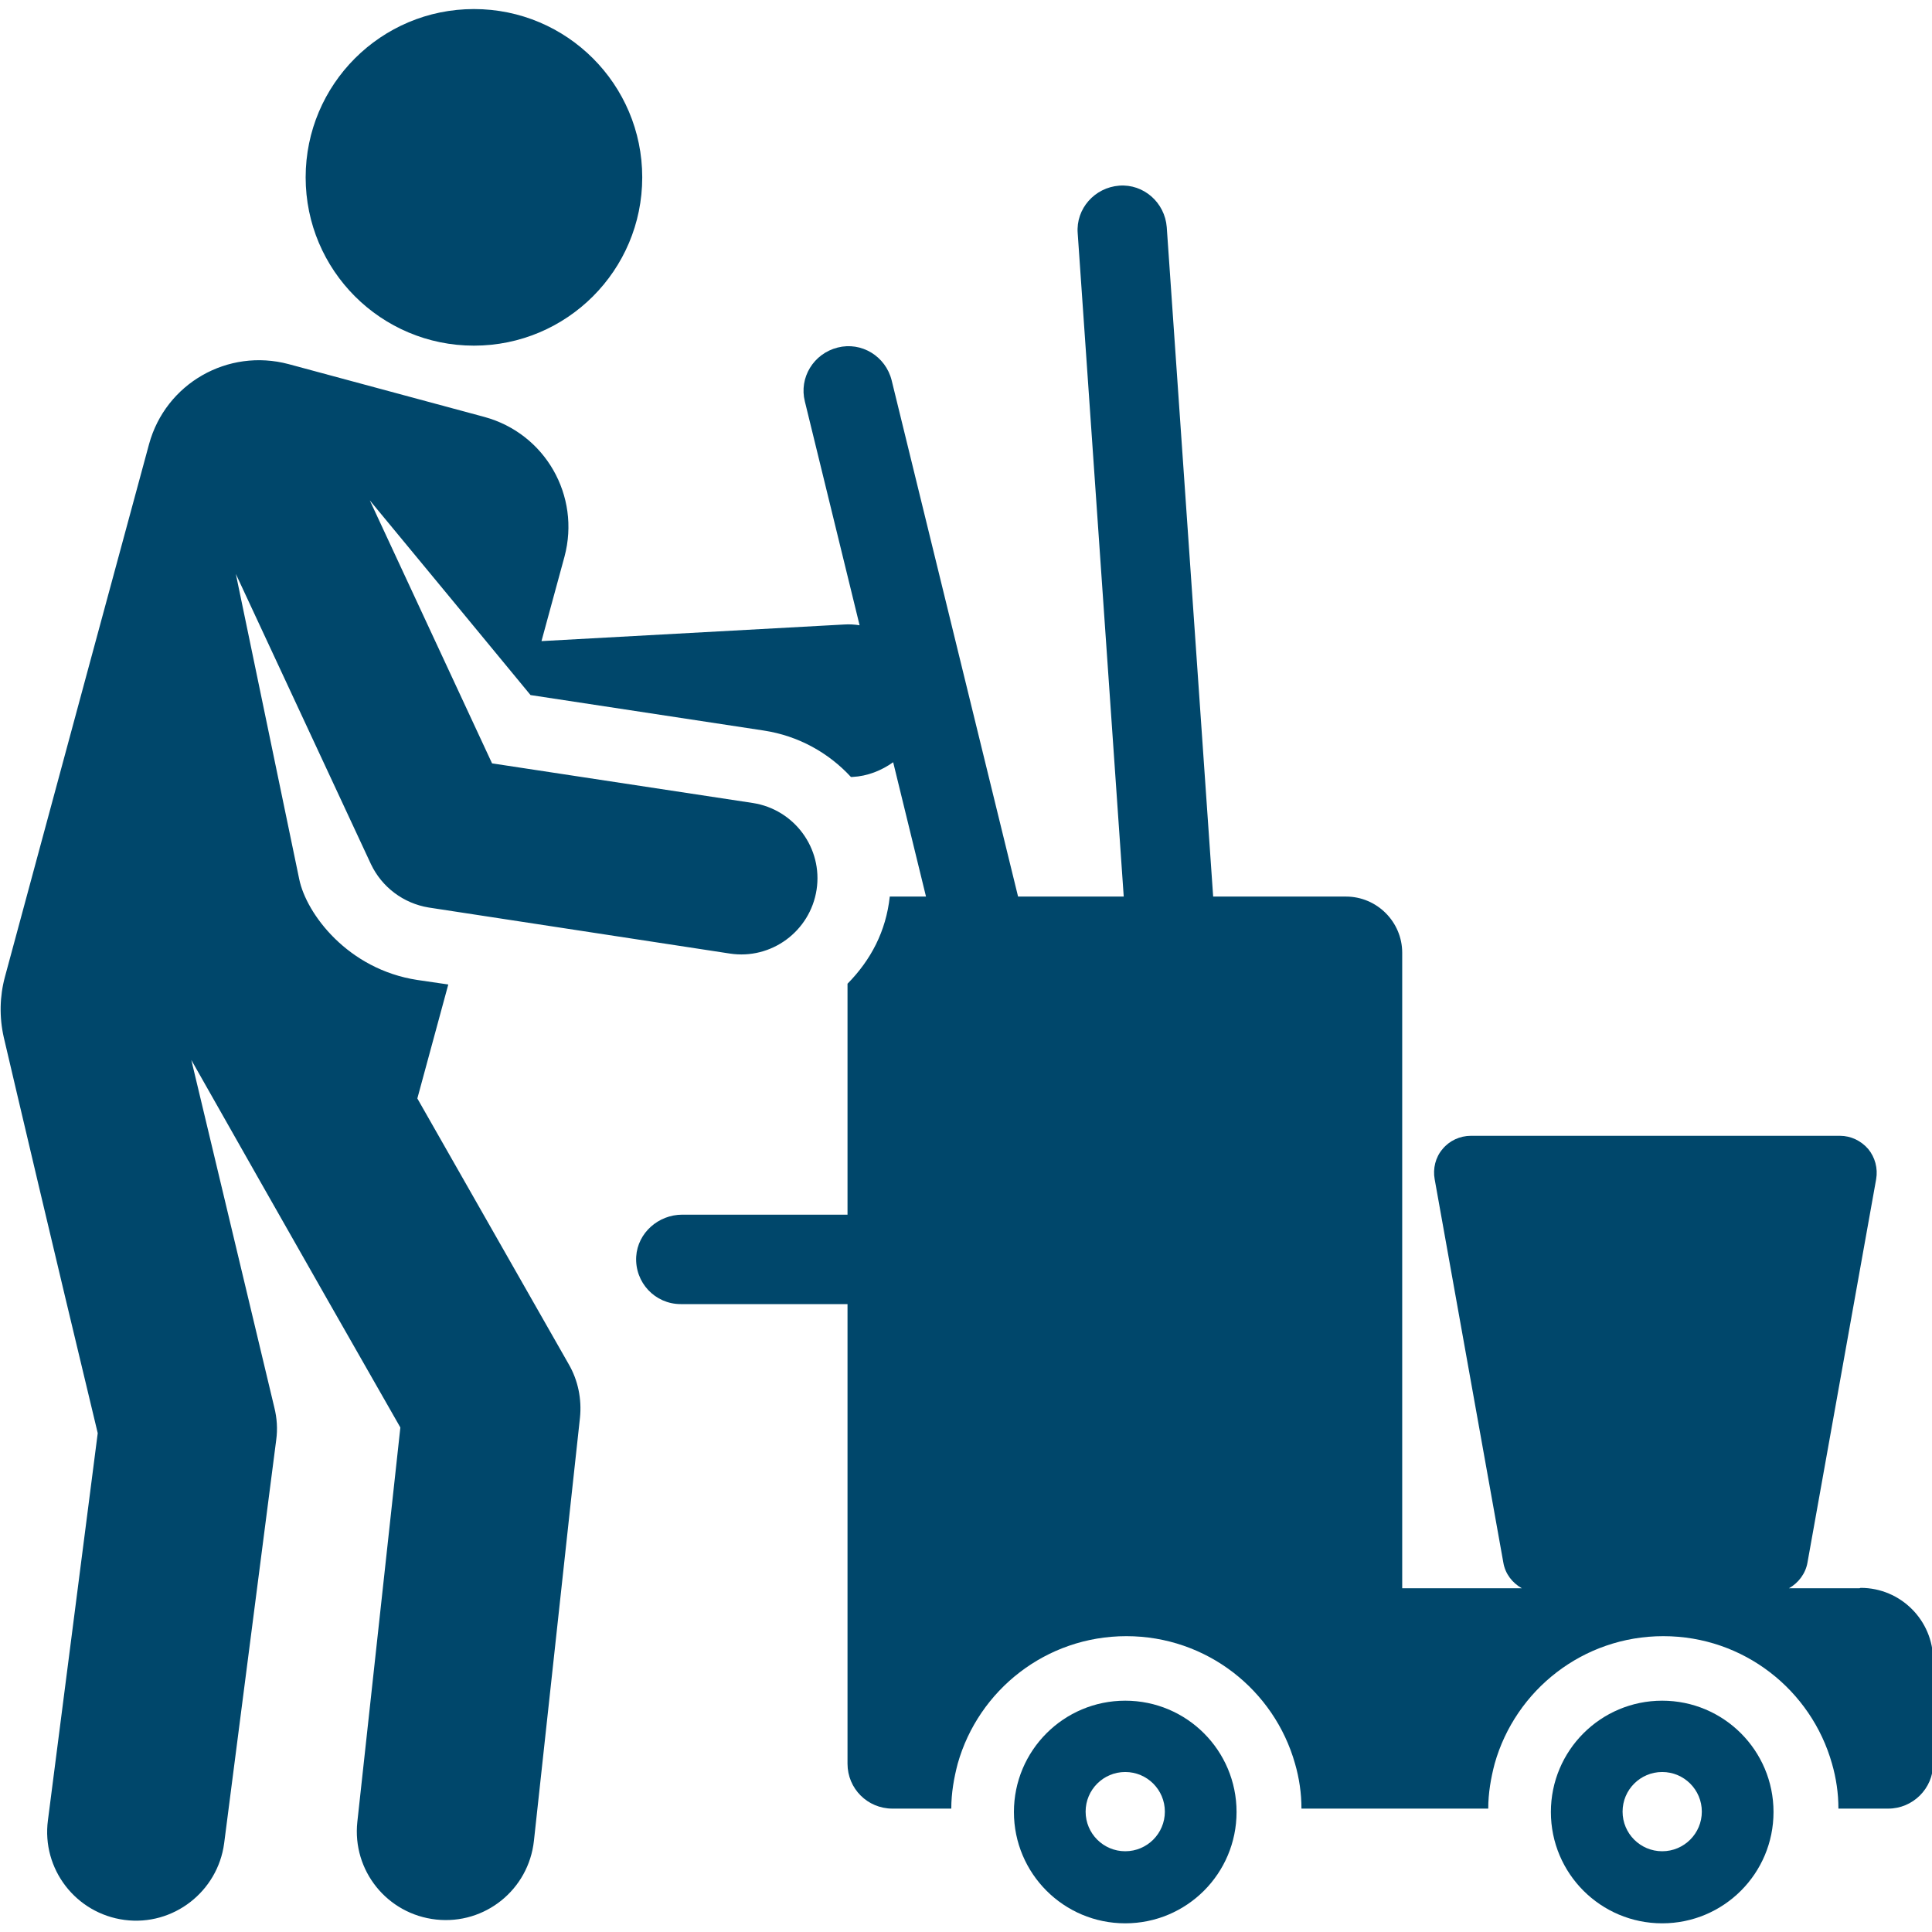
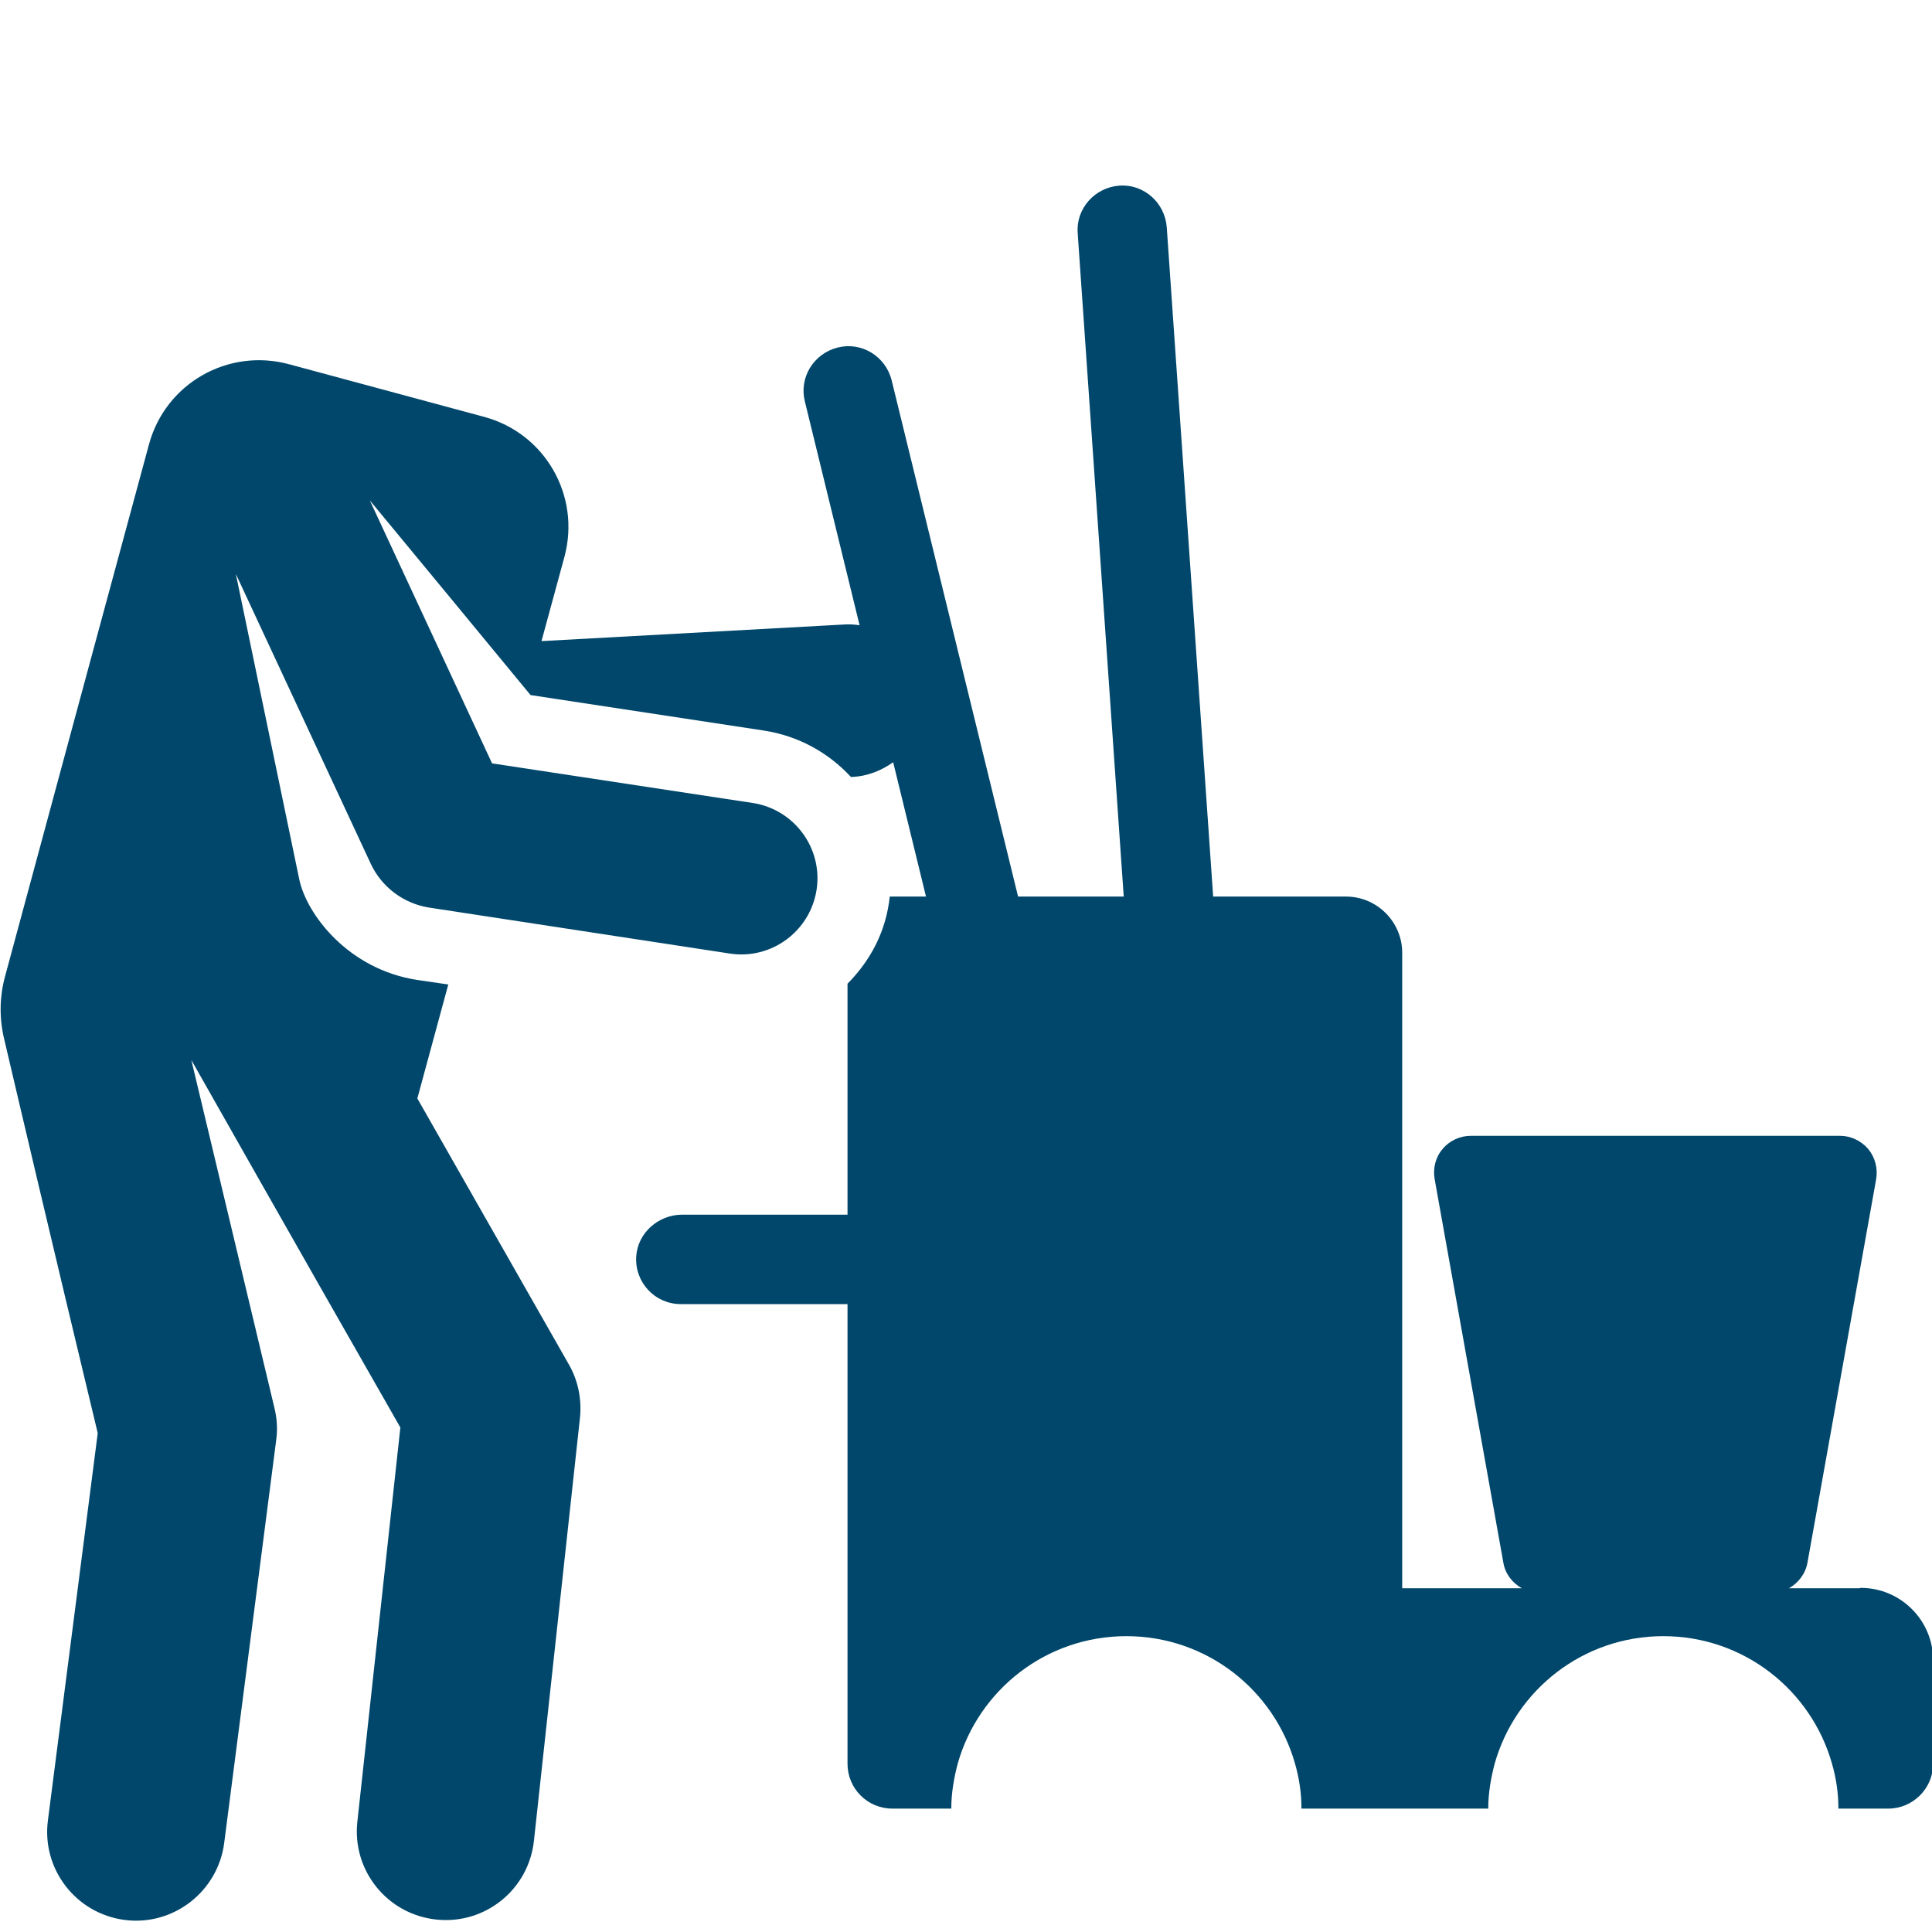
<svg xmlns="http://www.w3.org/2000/svg" version="1.1" viewBox="0 0 512 512">
  <defs>
    <style>
      .cls-1 {
        fill: #00476b;
      }
    </style>
  </defs>
  <g>
    <g id="Layer_1">
-       <circle class="cls-1" cx="125.6" cy="47" r="44.6" />
      <path class="cls-1" d="M492.8,420.9h-18.7c2.5-1.4,4.4-3.9,4.9-6.8l18.2-101.6c.5-2.9-.3-5.8-2.1-8-1.9-2.2-4.6-3.5-7.5-3.5h-97.8c-2.9,0-5.7,1.3-7.5,3.5-1.9,2.2-2.6,5.2-2.1,8l18.2,101.6c.5,3,2.4,5.4,4.9,6.8h-31.7v-168.4c0-8.2-6.7-14.9-14.9-14.9h-35.2l-12.3-177.4c-.5-6.5-6.1-11.5-12.6-11-6.5.5-11.5,6.1-11,12.6l12.2,175.8h-28l-33.5-136.8c-1.6-6.4-8-10.3-14.3-8.7-6.4,1.6-10.3,8-8.7,14.3l14.5,59.3c-1.3-.2-2.7-.3-4.1-.2l-80.2,4.4,6.1-22.4c4.3-16.1-5.1-32.6-21.2-37l-51.9-14c-16.1-4.3-32.6,5.1-37,21.2-.3,1-29.9,110.4-38.2,141.2-1.4,5.2-1.5,10.7-.3,16,3.7,15.8,12.6,53.7,24.9,104.9l-13.2,102.6c-1.7,12.9,7.4,24.7,20.3,26.4,12.9,1.7,24.7-7.5,26.4-20.3l13.8-106.9c.4-2.9.2-5.8-.5-8.6l-22-92.1s29.2,51.6,55.4,97.4l-11.4,104.5c-1.4,12.9,7.9,24.5,20.9,25.9,12.9,1.4,24.5-7.9,25.9-20.9l12.2-112.1c.5-4.9-.5-9.9-3-14.2l-40.1-70.4,8.2-30.2-8.2-1.2c-18.4-2.8-29.4-17.5-31.3-26.7l-16.8-80.9,35.8,76.9c2.9,6.1,8.6,10.4,15.3,11.5l79.8,12.2c11,1.7,21.3-5.9,23-16.9,1.7-11-5.9-21.3-16.9-23-7.3-1.1-61.8-9.4-69.1-10.5l-32.4-69.7c1.9,2.3,41,49.6,42.6,51.6l61.8,9.4c9.2,1.4,17.2,5.9,23.1,12.3h.4c4-.2,7.7-1.7,10.8-3.9l8.7,35.6h-9.6c-1,9.2-5,16.8-11.2,23.1v61.2h-43.8c-6.3,0-11.8,4.8-12.2,11.1-.4,6.9,5,12.6,11.8,12.6h44.2v121.8c0,6.6,5.3,11.9,11.9,11.9h15.6c0-4.1.7-8.1,1.7-11.9,5.5-19.5,23.4-33.8,44.7-33.8s39.2,14.3,44.7,33.8c1.1,3.8,1.7,7.8,1.7,11.9h49.5c0-4.1.7-8.1,1.7-11.9,5.5-19.5,23.4-33.8,44.7-33.8s39.2,14.3,44.7,33.8c1.1,3.8,1.7,7.8,1.7,11.9h13.2c6.5,0,11.9-5.3,11.9-11.9v-27.4c0-10.6-8.6-19.2-19.2-19.2Z" />
-       <path class="cls-1" d="M298.2,450.7c-16.3,0-29.5,13.2-29.5,29.5s13.2,29.5,29.5,29.5,29.5-13.2,29.5-29.5-13.2-29.5-29.5-29.5ZM298.2,490.6c-5.8,0-10.5-4.7-10.5-10.5s4.7-10.5,10.5-10.5,10.5,4.7,10.5,10.5c0,5.8-4.7,10.5-10.5,10.5Z" />
-       <path class="cls-1" d="M440.5,450.7c-16.3,0-29.5,13.2-29.5,29.5s13.2,29.5,29.5,29.5,29.5-13.2,29.5-29.5c0-16.3-13.2-29.5-29.5-29.5ZM440.5,490.6c-5.8,0-10.5-4.7-10.5-10.5s4.7-10.5,10.5-10.5,10.5,4.7,10.5,10.5-4.7,10.5-10.5,10.5Z" />
    </g>
  </g>
</svg>